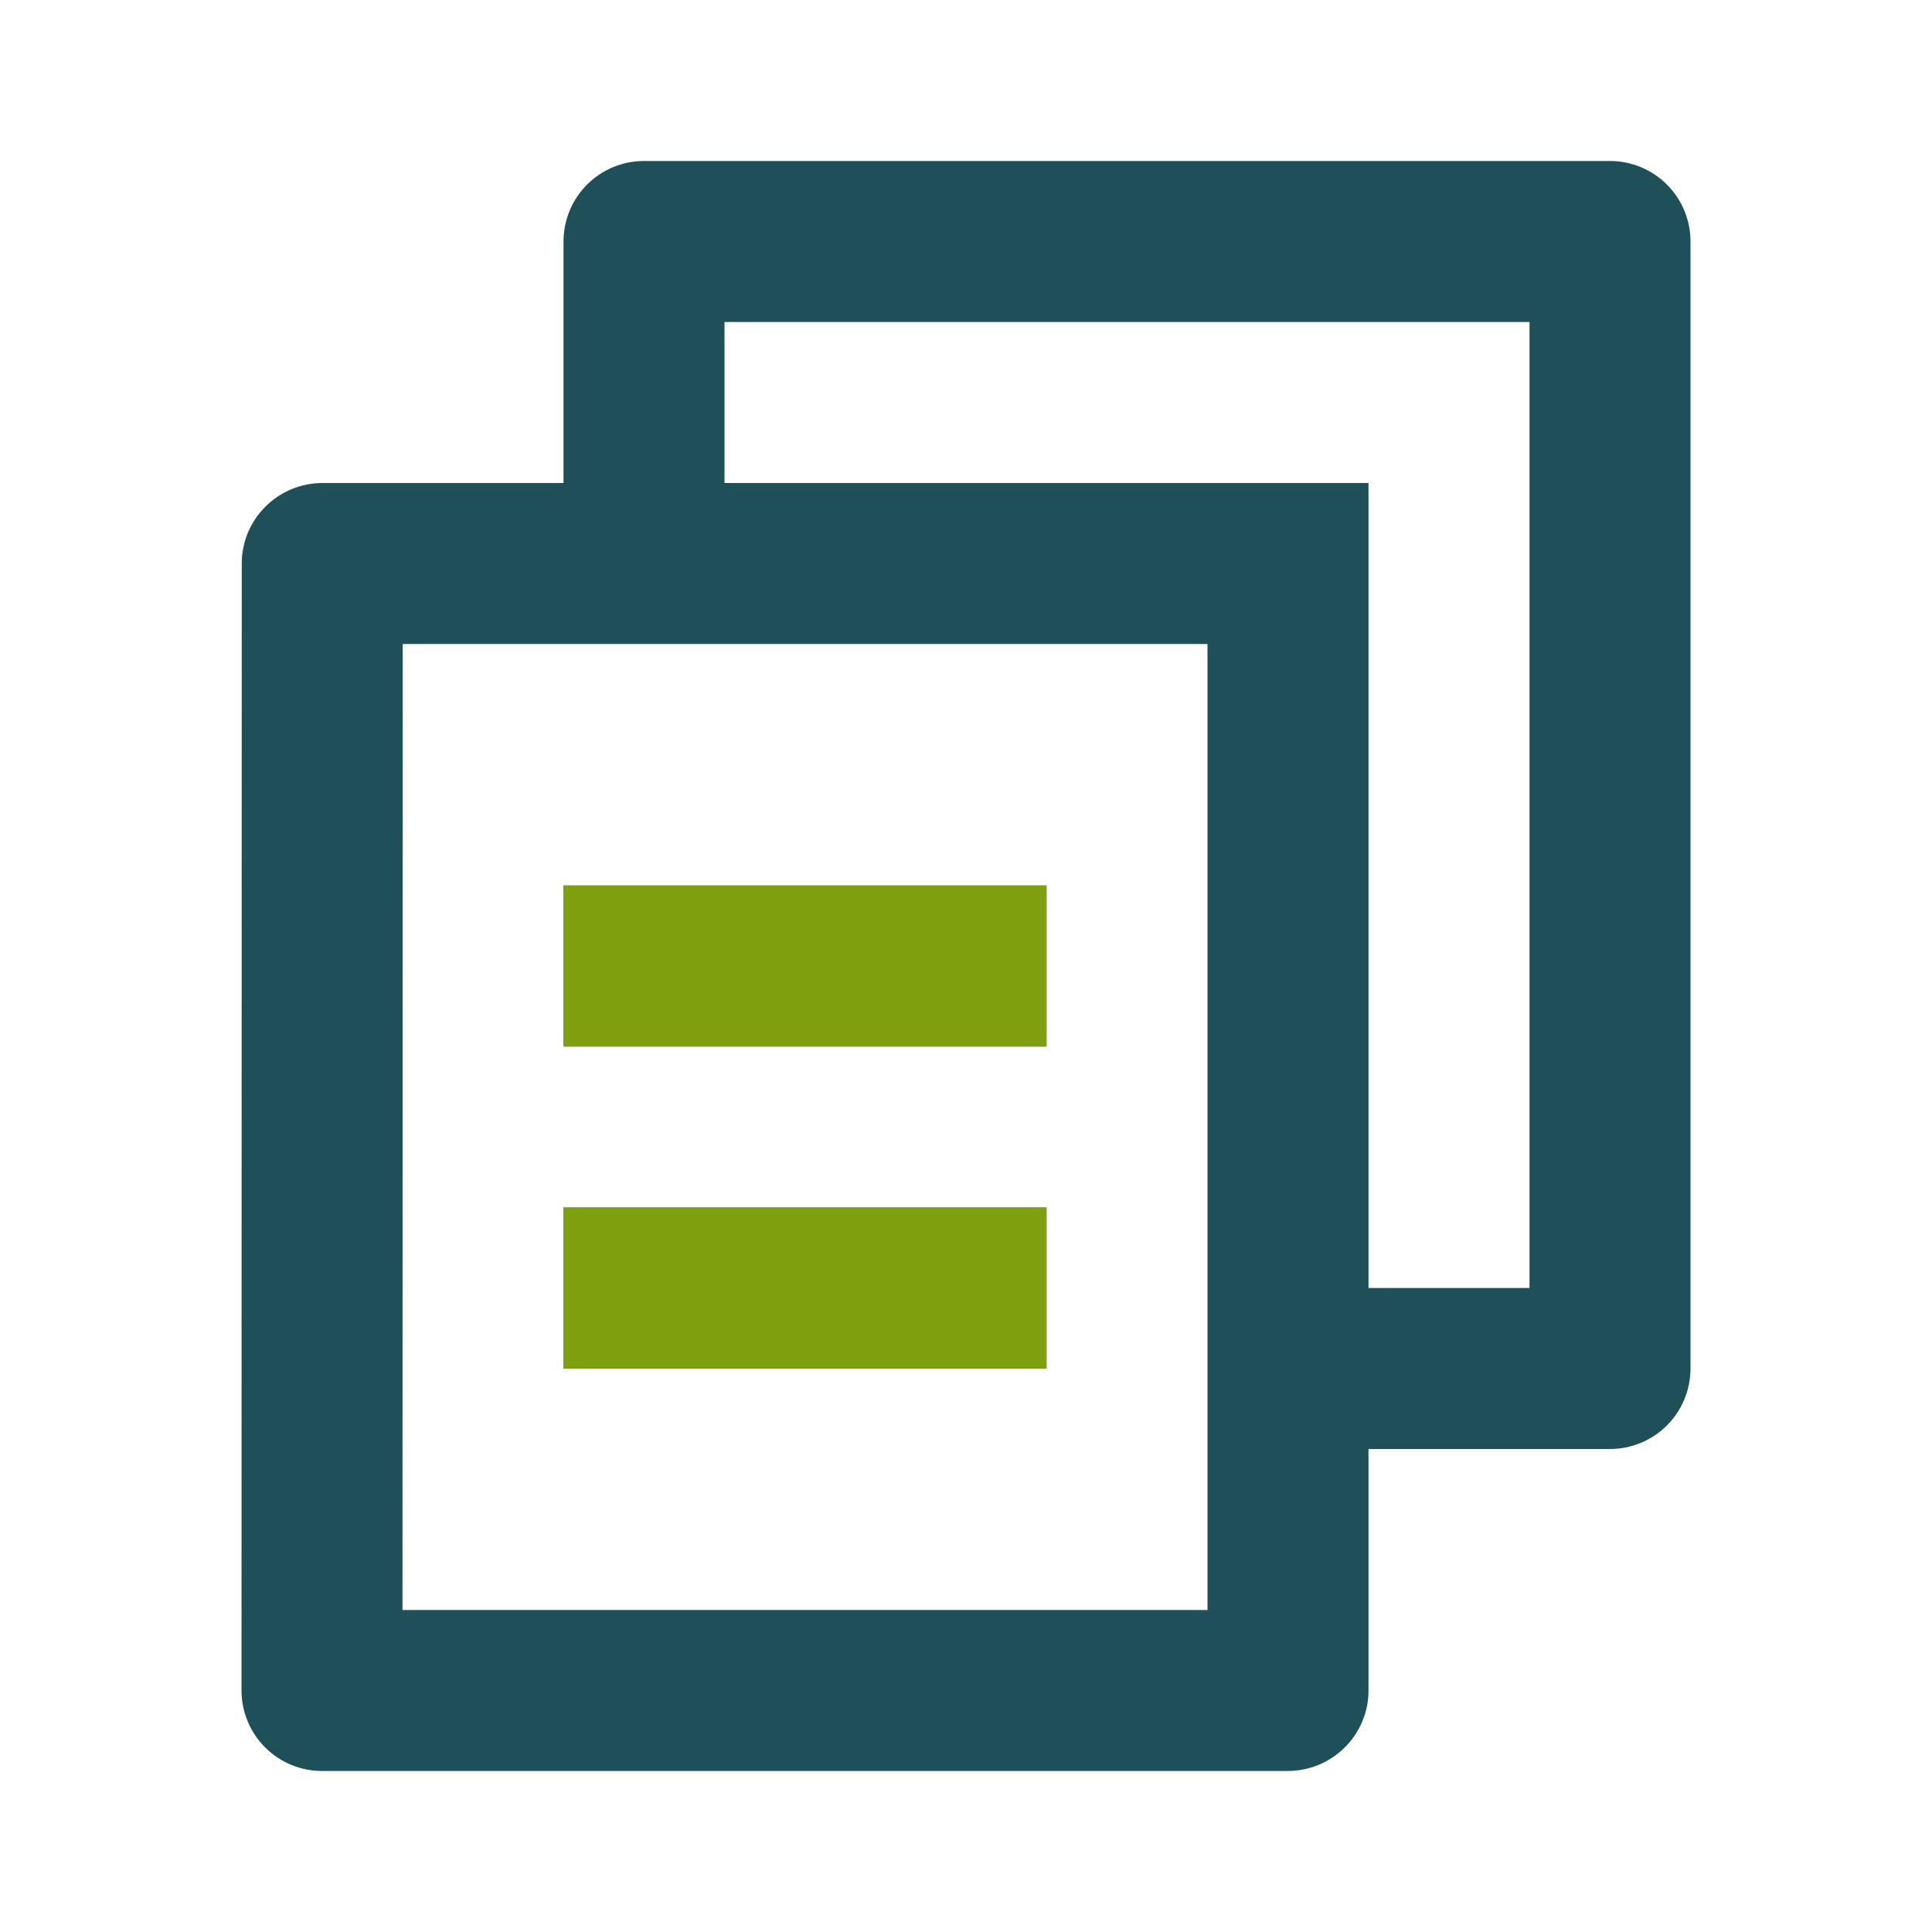
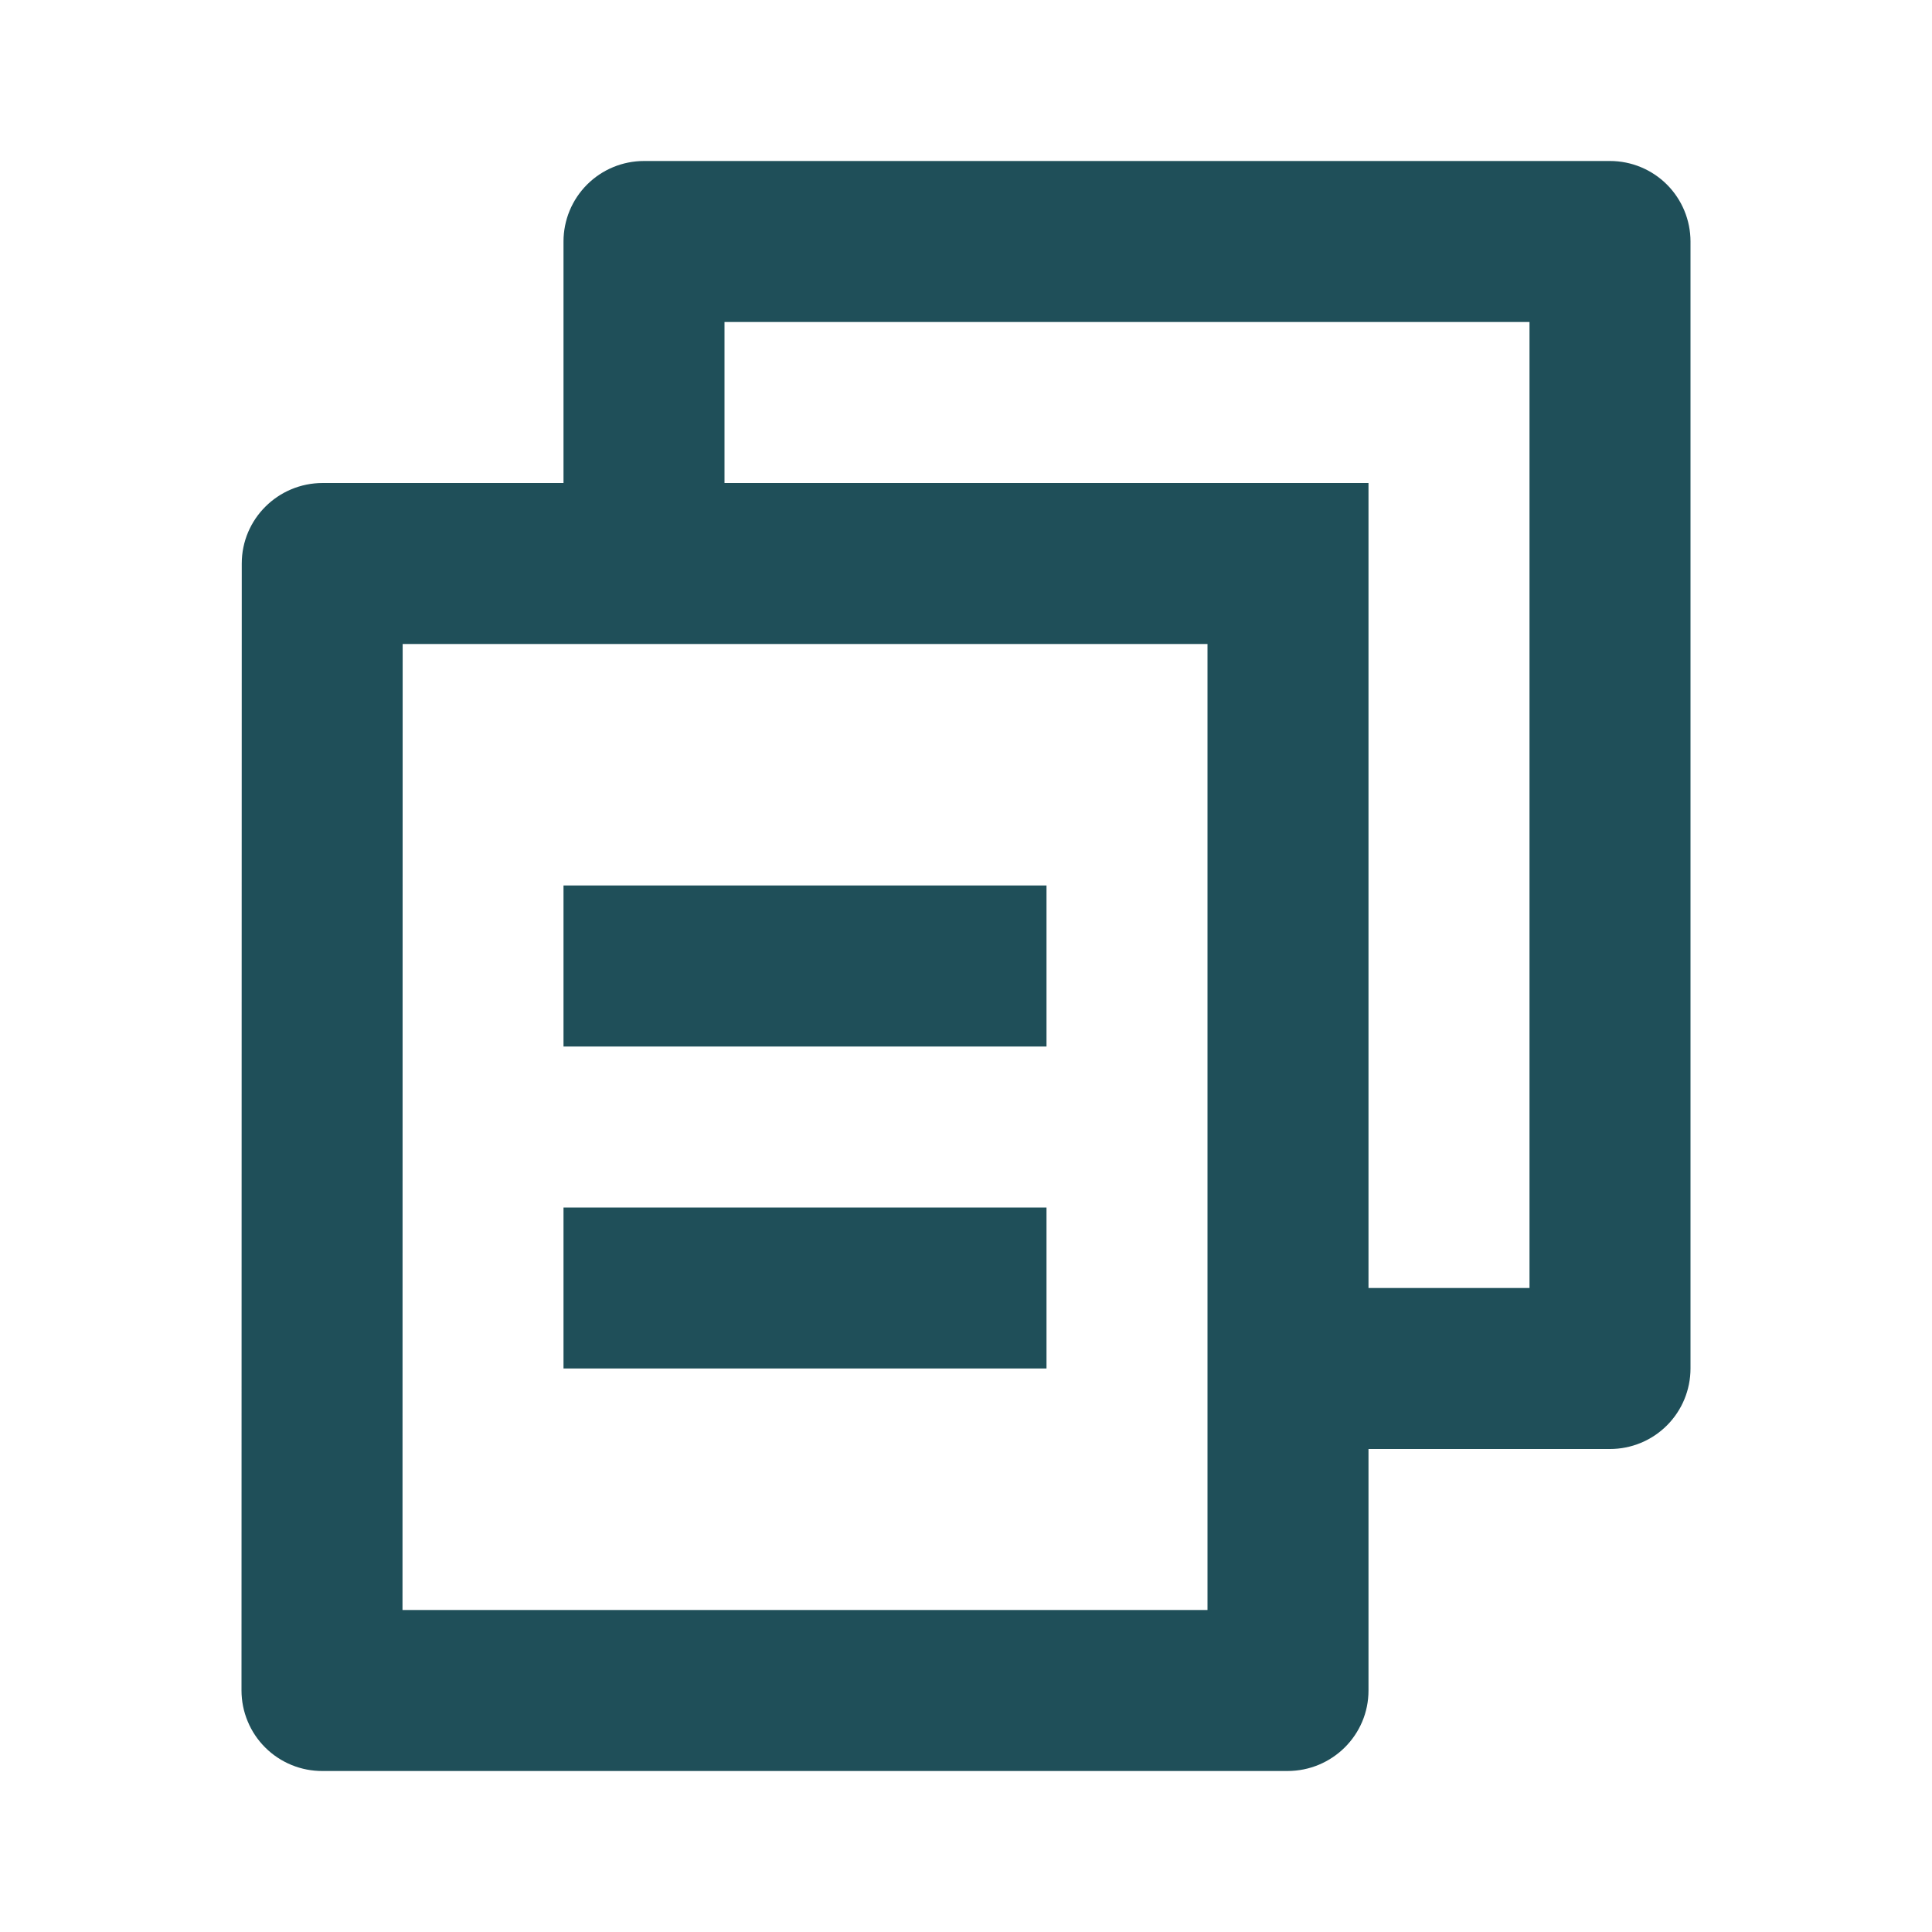
<svg xmlns="http://www.w3.org/2000/svg" width="60" height="60" viewBox="0 0 60 60" fill="none">
-   <path d="M17.5 15V7.5C17.5 6.837 17.763 6.201 18.232 5.732C18.701 5.263 19.337 5 20 5H50C50.663 5 51.299 5.263 51.768 5.732C52.237 6.201 52.5 6.837 52.5 7.5V42.5C52.5 43.163 52.237 43.799 51.768 44.268C51.299 44.737 50.663 45 50 45H42.5V52.5C42.5 53.88 41.375 55 39.983 55H10.018C9.688 55.002 9.361 54.939 9.056 54.814C8.751 54.689 8.473 54.506 8.239 54.273C8.005 54.041 7.819 53.765 7.693 53.46C7.566 53.156 7.5 52.83 7.5 52.5L7.508 17.5C7.508 16.12 8.633 15 10.023 15H17.5ZM12.505 20L12.5 50H37.5V20H12.505ZM22.5 15H42.5V40H47.5V10H22.5V15ZM17.5 27.5H32.5V32.5H17.5V27.5ZM17.5 37.5H32.5V42.5H17.5V37.5Z" fill="#1F4F59" />
-   <path fill-rule="evenodd" clip-rule="evenodd" d="M32.5 27.5H17.5V32.5H32.5V27.5ZM32.5 37.5H17.5V42.5H32.5V37.5Z" fill="#7EA00E" />
+   <path d="M17.5 15V7.5C17.5 6.837 17.763 6.201 18.232 5.732C18.701 5.263 19.337 5 20 5H50C50.663 5 51.299 5.263 51.768 5.732C52.237 6.201 52.5 6.837 52.5 7.5V42.5C52.5 43.163 52.237 43.799 51.768 44.268C51.299 44.737 50.663 45 50 45H42.5V52.5C42.5 53.88 41.375 55 39.983 55H10.018C9.688 55.002 9.361 54.939 9.056 54.814C8.751 54.689 8.473 54.506 8.239 54.273C8.005 54.041 7.819 53.765 7.693 53.46C7.566 53.156 7.5 52.83 7.5 52.5L7.508 17.5C7.508 16.12 8.633 15 10.023 15H17.5M12.505 20L12.5 50H37.5V20H12.505ZM22.5 15H42.5V40H47.5V10H22.5V15ZM17.5 27.5H32.5V32.5H17.5V27.5ZM17.5 37.5H32.5V42.5H17.5V37.5Z" fill="#1F4F59" />
</svg>